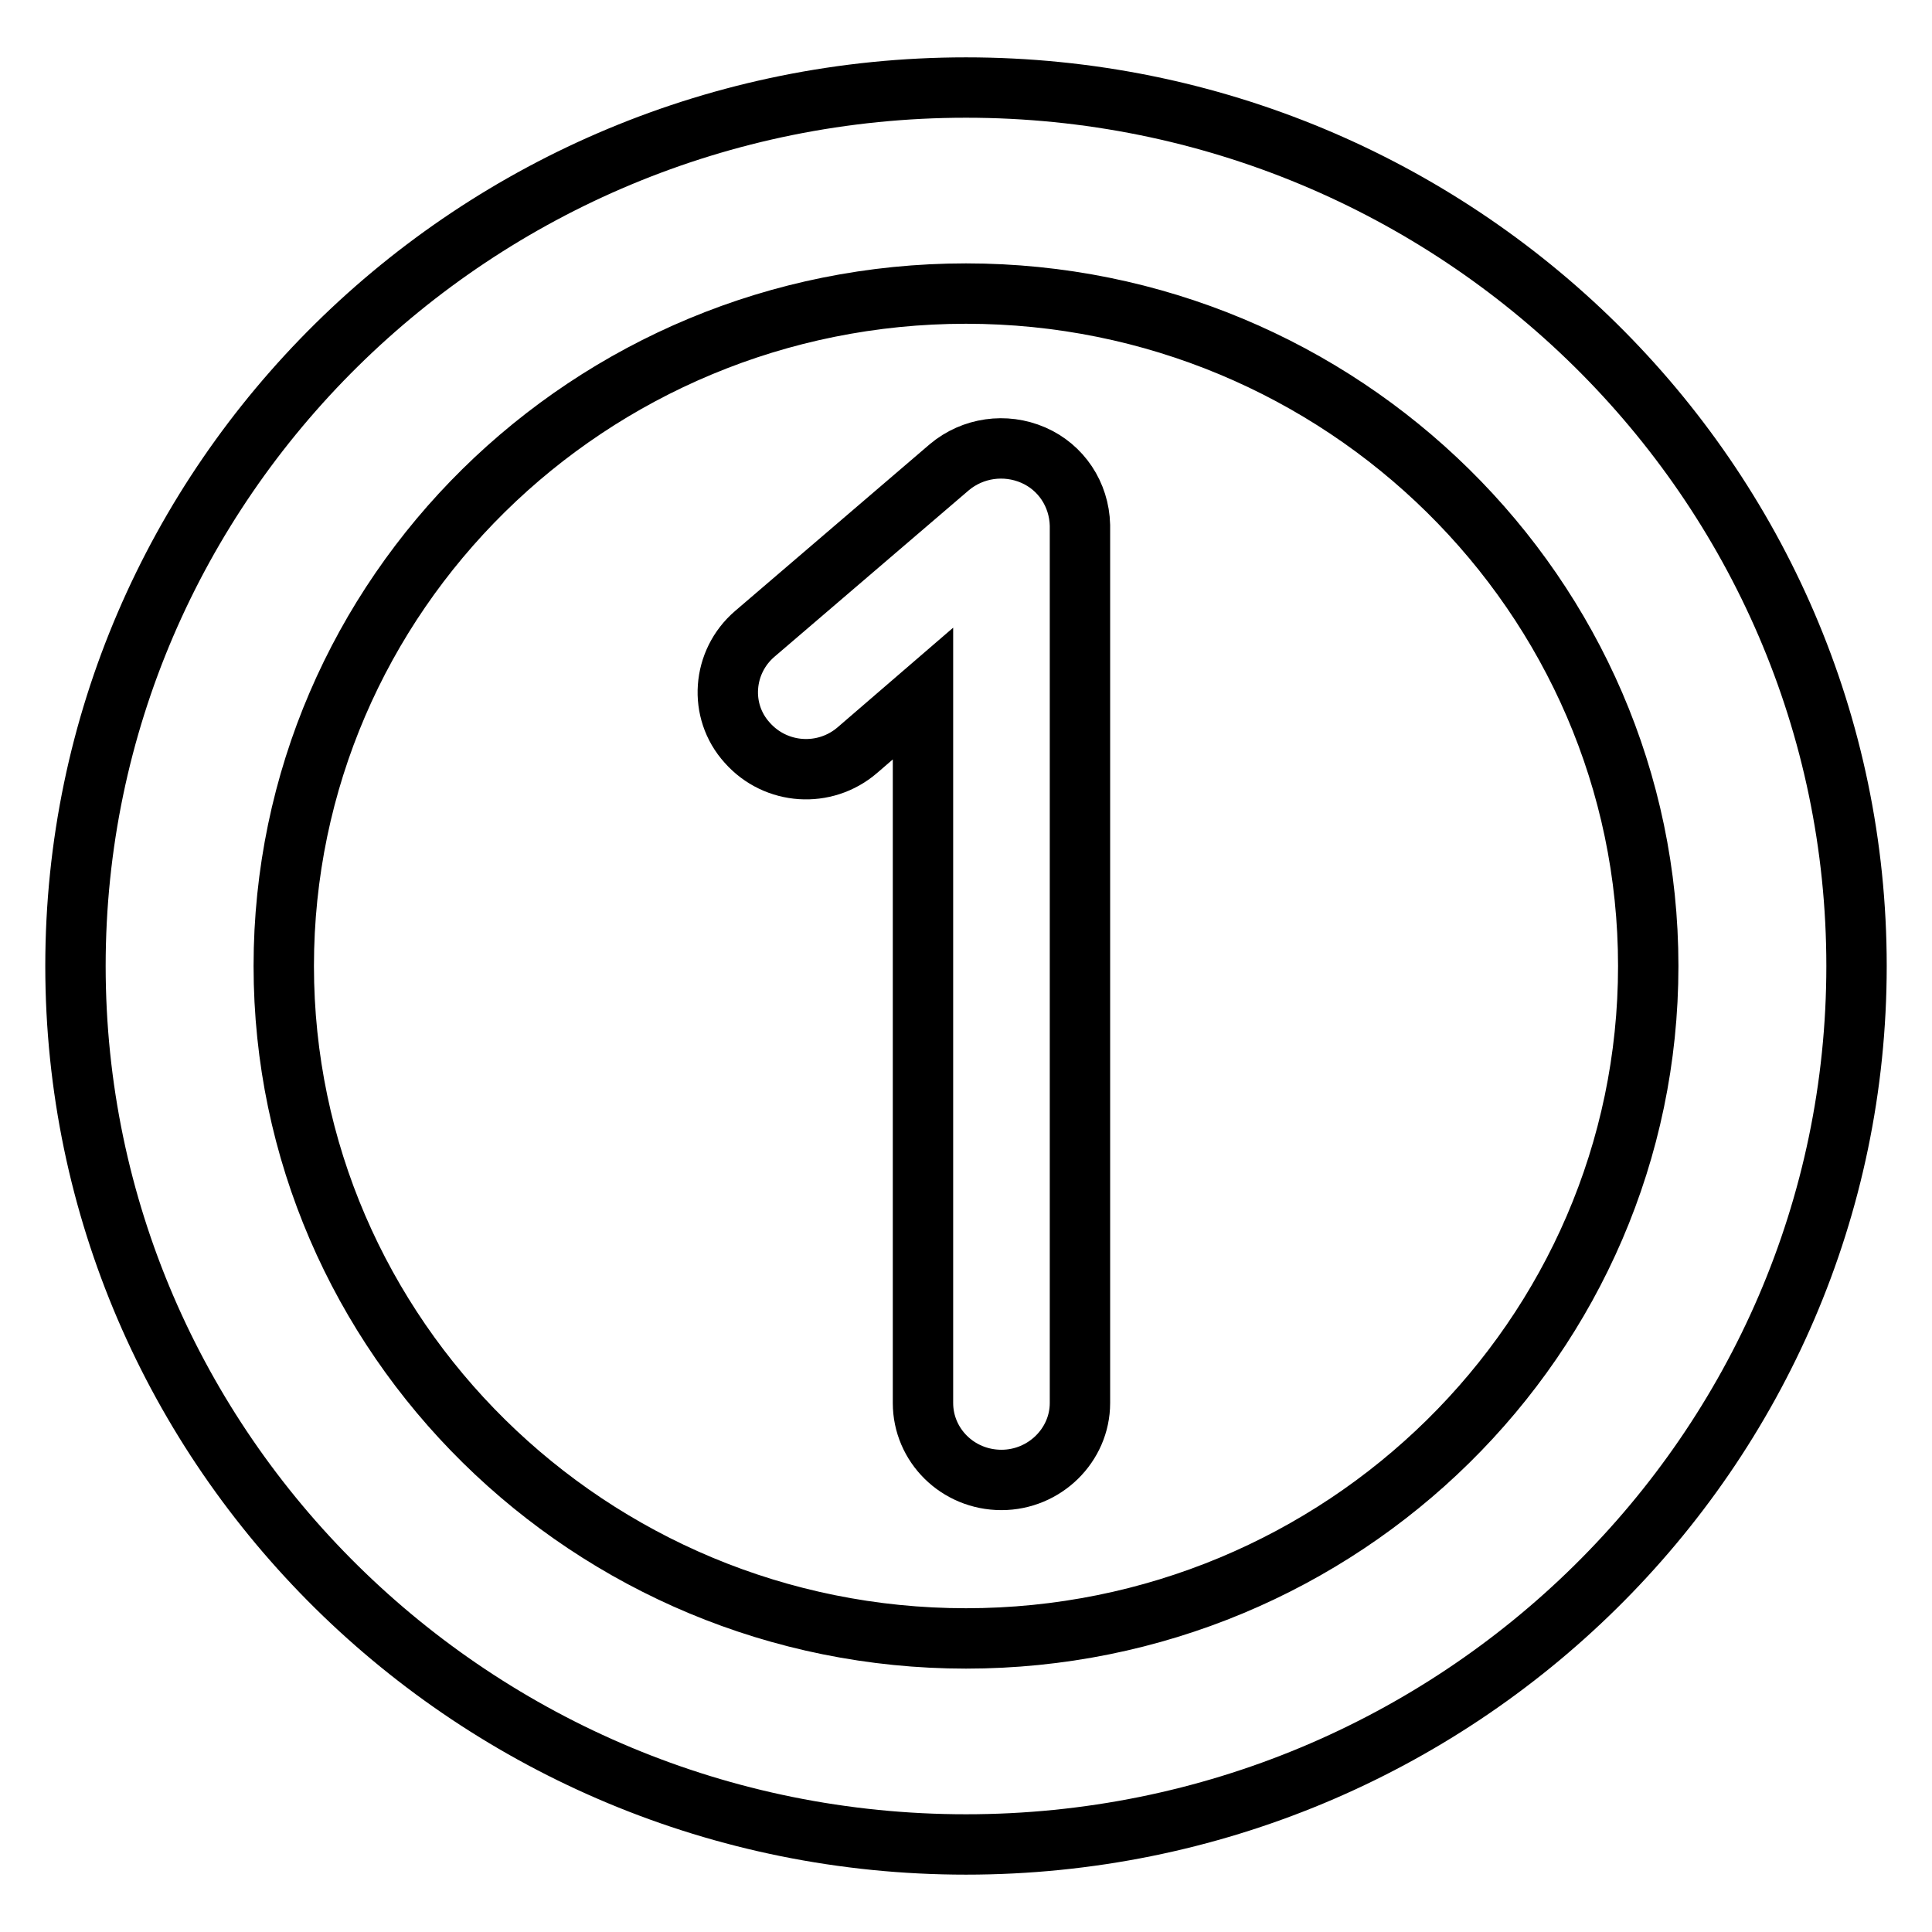
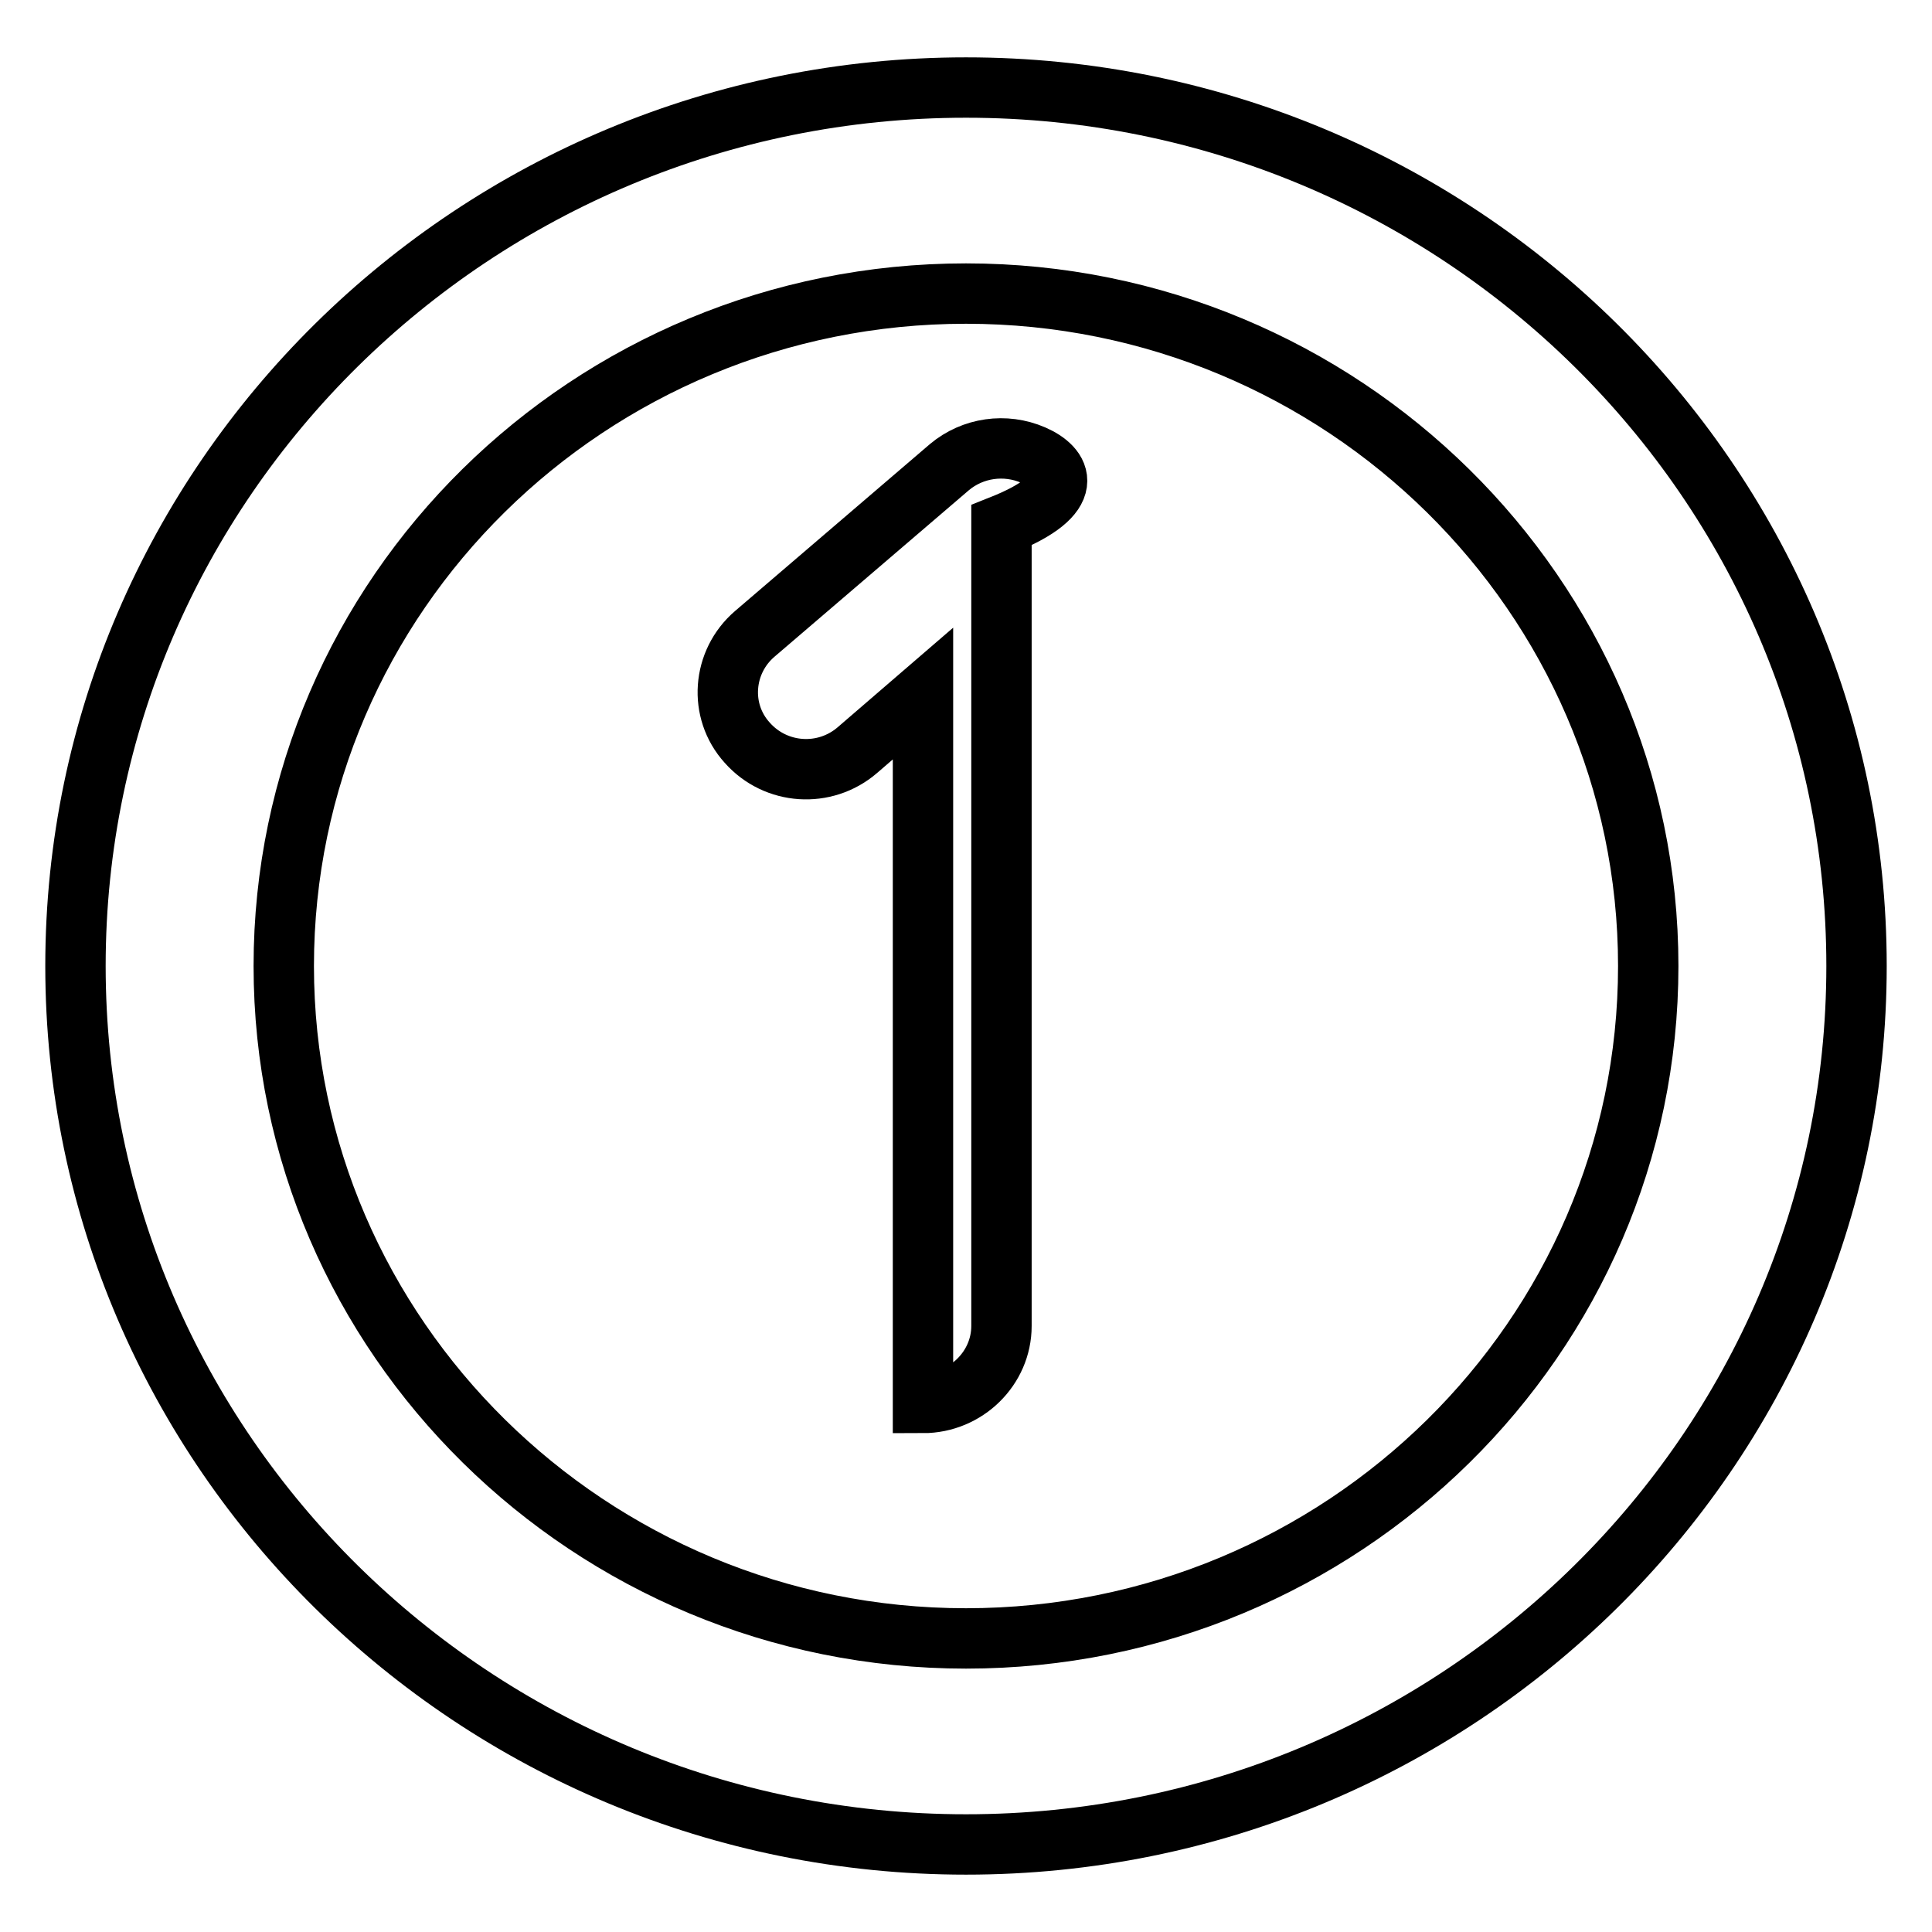
<svg xmlns="http://www.w3.org/2000/svg" version="1.1" x="0px" y="0px" viewBox="0 0 256 256" enable-background="new 0 0 256 256" xml:space="preserve">
  <g>
-     <path stroke-width="8" fill-opacity="0" stroke="#000000" d="M128,11.6C62.9,11.6,10,63.8,10,128c0,64.2,52.9,116.4,118,116.4c65.1,0,118-52.2,118-116.4 C246,63.8,193.1,11.6,128,11.6z M128,217.1c-49.8,0-90.4-40-90.4-89.1c0-49.2,40.5-89.1,90.4-89.1c49.8,0,90.4,40,90.4,89.1 C218.4,177.2,177.8,217.1,128,217.1z M136.9,60.3c-3.7-1.6-8-1-11.1,1.6L100,84c-4.3,3.7-4.8,10.2-1,14.4c3.8,4.3,10.3,4.7,14.6,1 l8.7-7.5v94c0,5.6,4.6,10.2,10.4,10.2c5.7,0,10.4-4.6,10.4-10.2V69.6C143,65.5,140.6,61.9,136.9,60.3z" />
+     <path stroke-width="8" fill-opacity="0" stroke="#000000" d="M128,11.6C62.9,11.6,10,63.8,10,128c0,64.2,52.9,116.4,118,116.4c65.1,0,118-52.2,118-116.4 C246,63.8,193.1,11.6,128,11.6z M128,217.1c-49.8,0-90.4-40-90.4-89.1c0-49.2,40.5-89.1,90.4-89.1c49.8,0,90.4,40,90.4,89.1 C218.4,177.2,177.8,217.1,128,217.1z M136.9,60.3c-3.7-1.6-8-1-11.1,1.6L100,84c-4.3,3.7-4.8,10.2-1,14.4c3.8,4.3,10.3,4.7,14.6,1 l8.7-7.5v94c5.7,0,10.4-4.6,10.4-10.2V69.6C143,65.5,140.6,61.9,136.9,60.3z" />
  </g>
</svg>